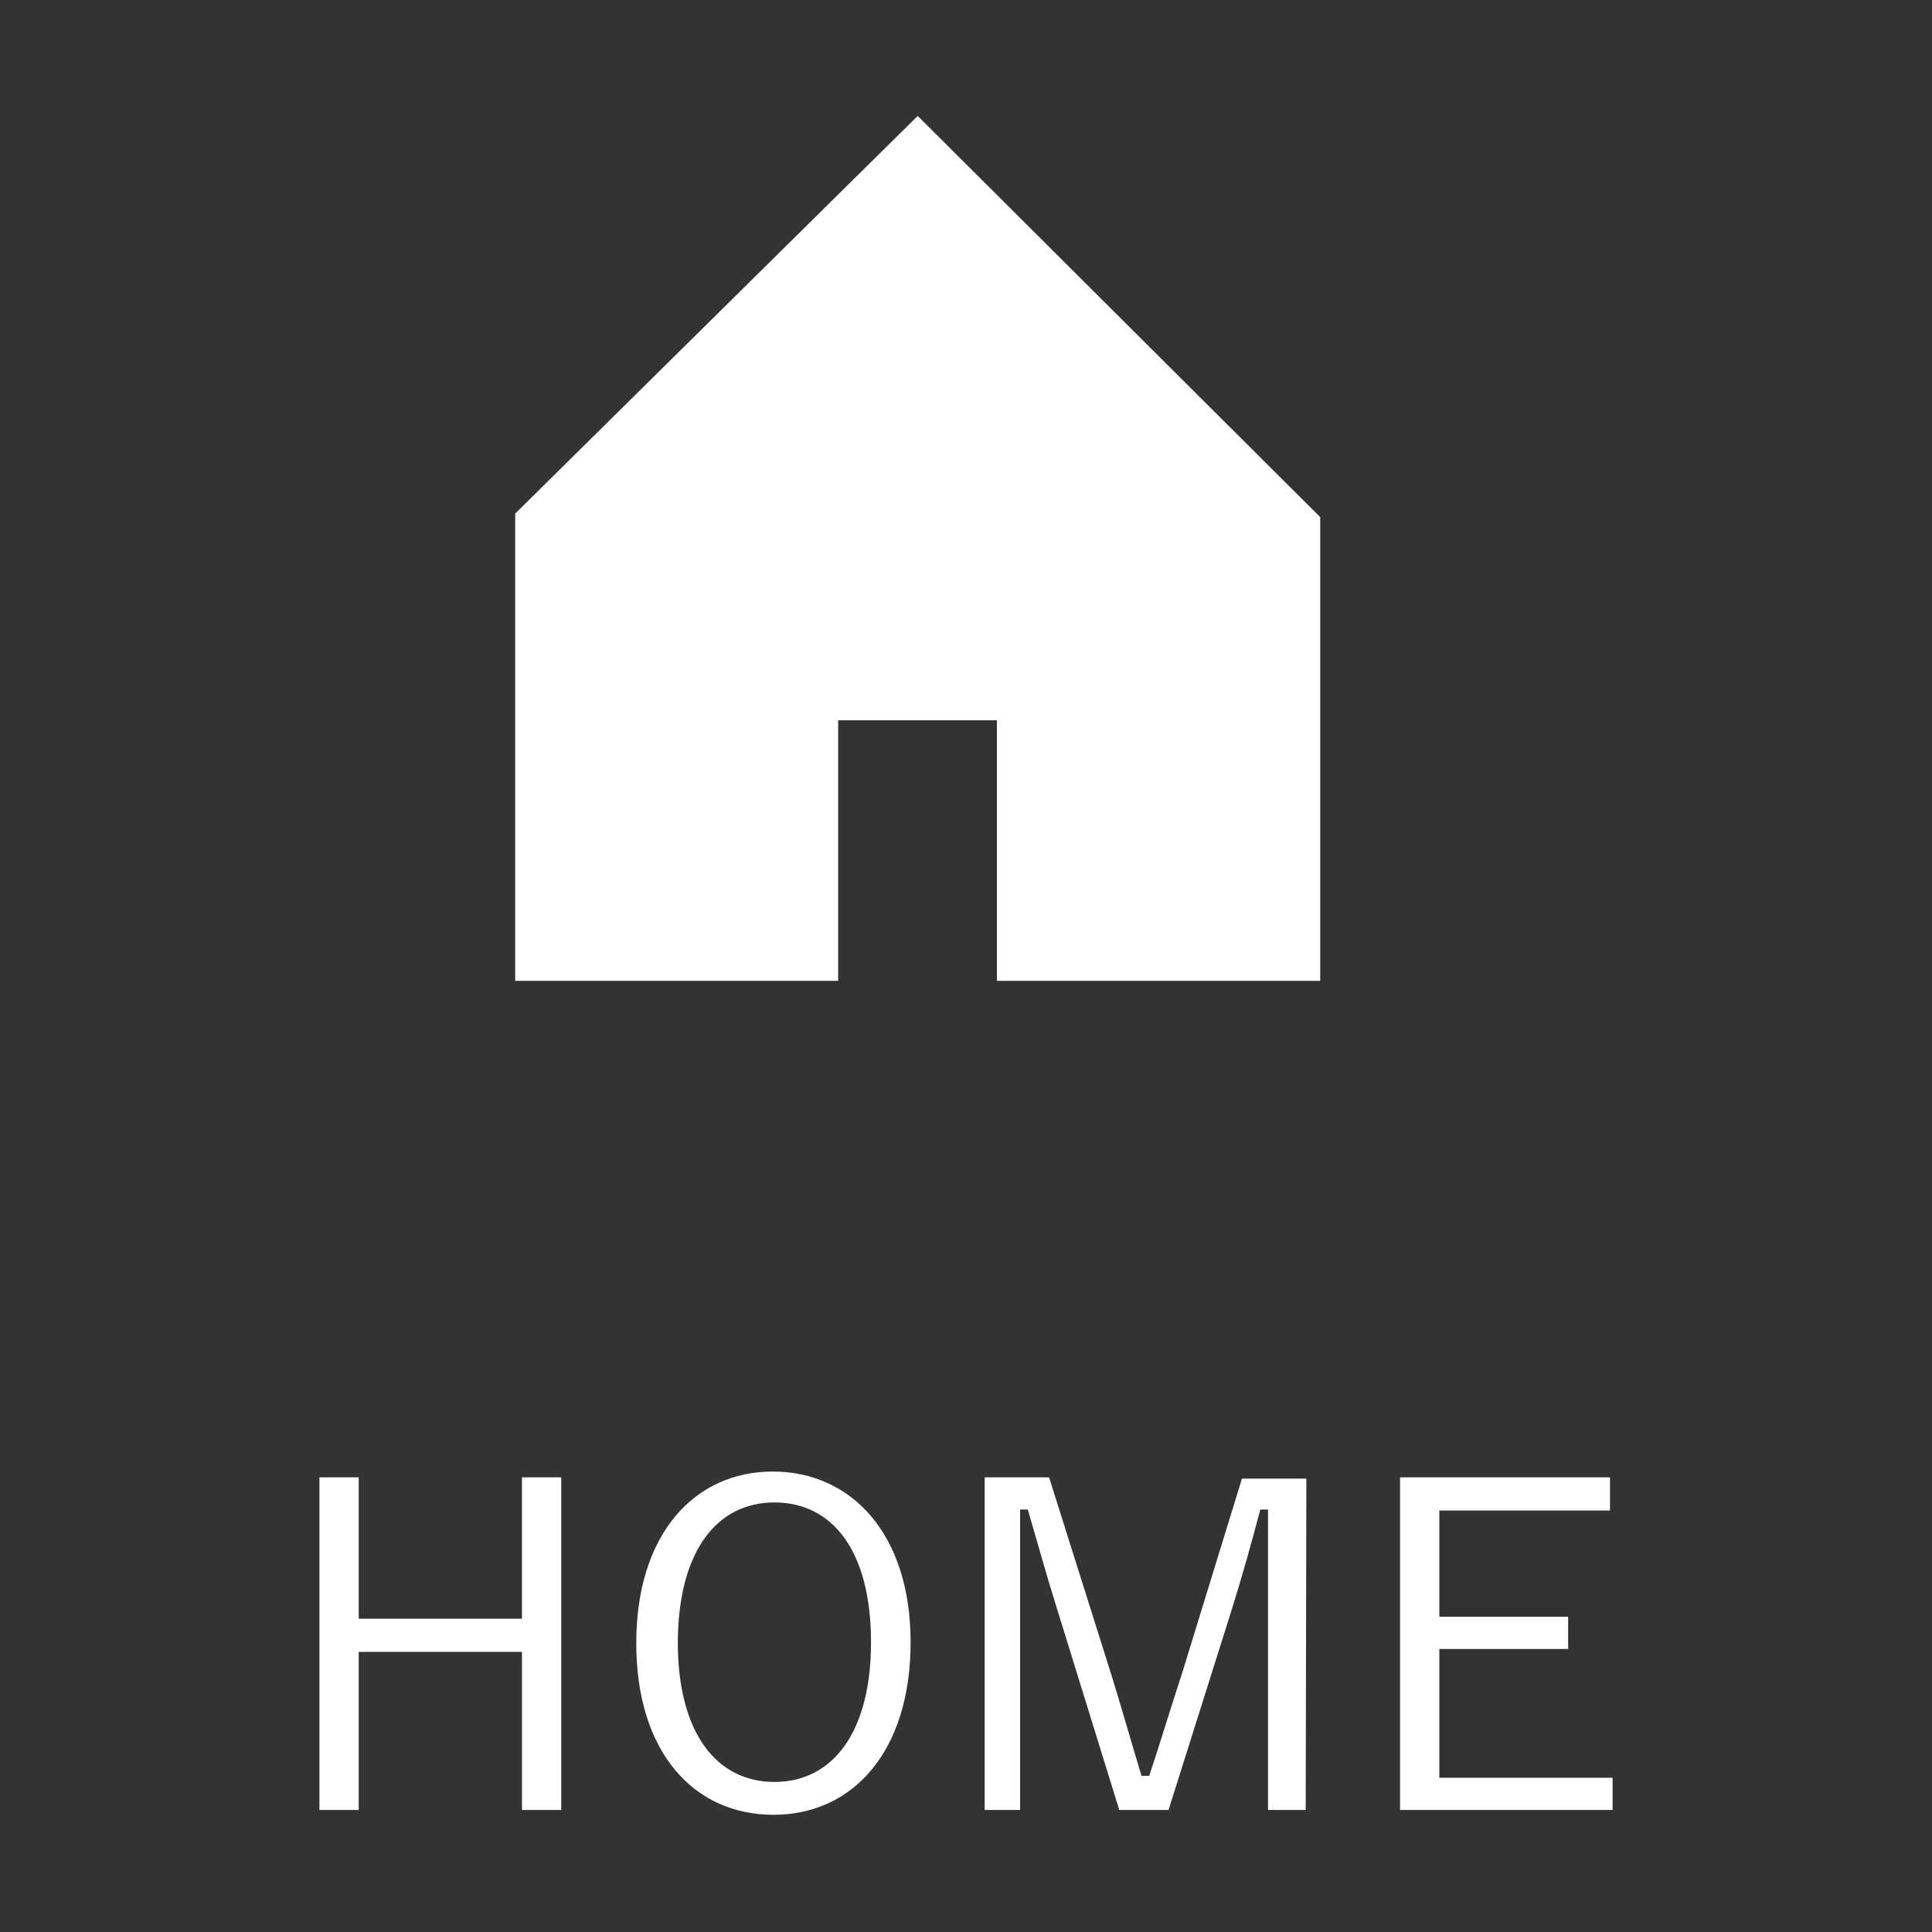
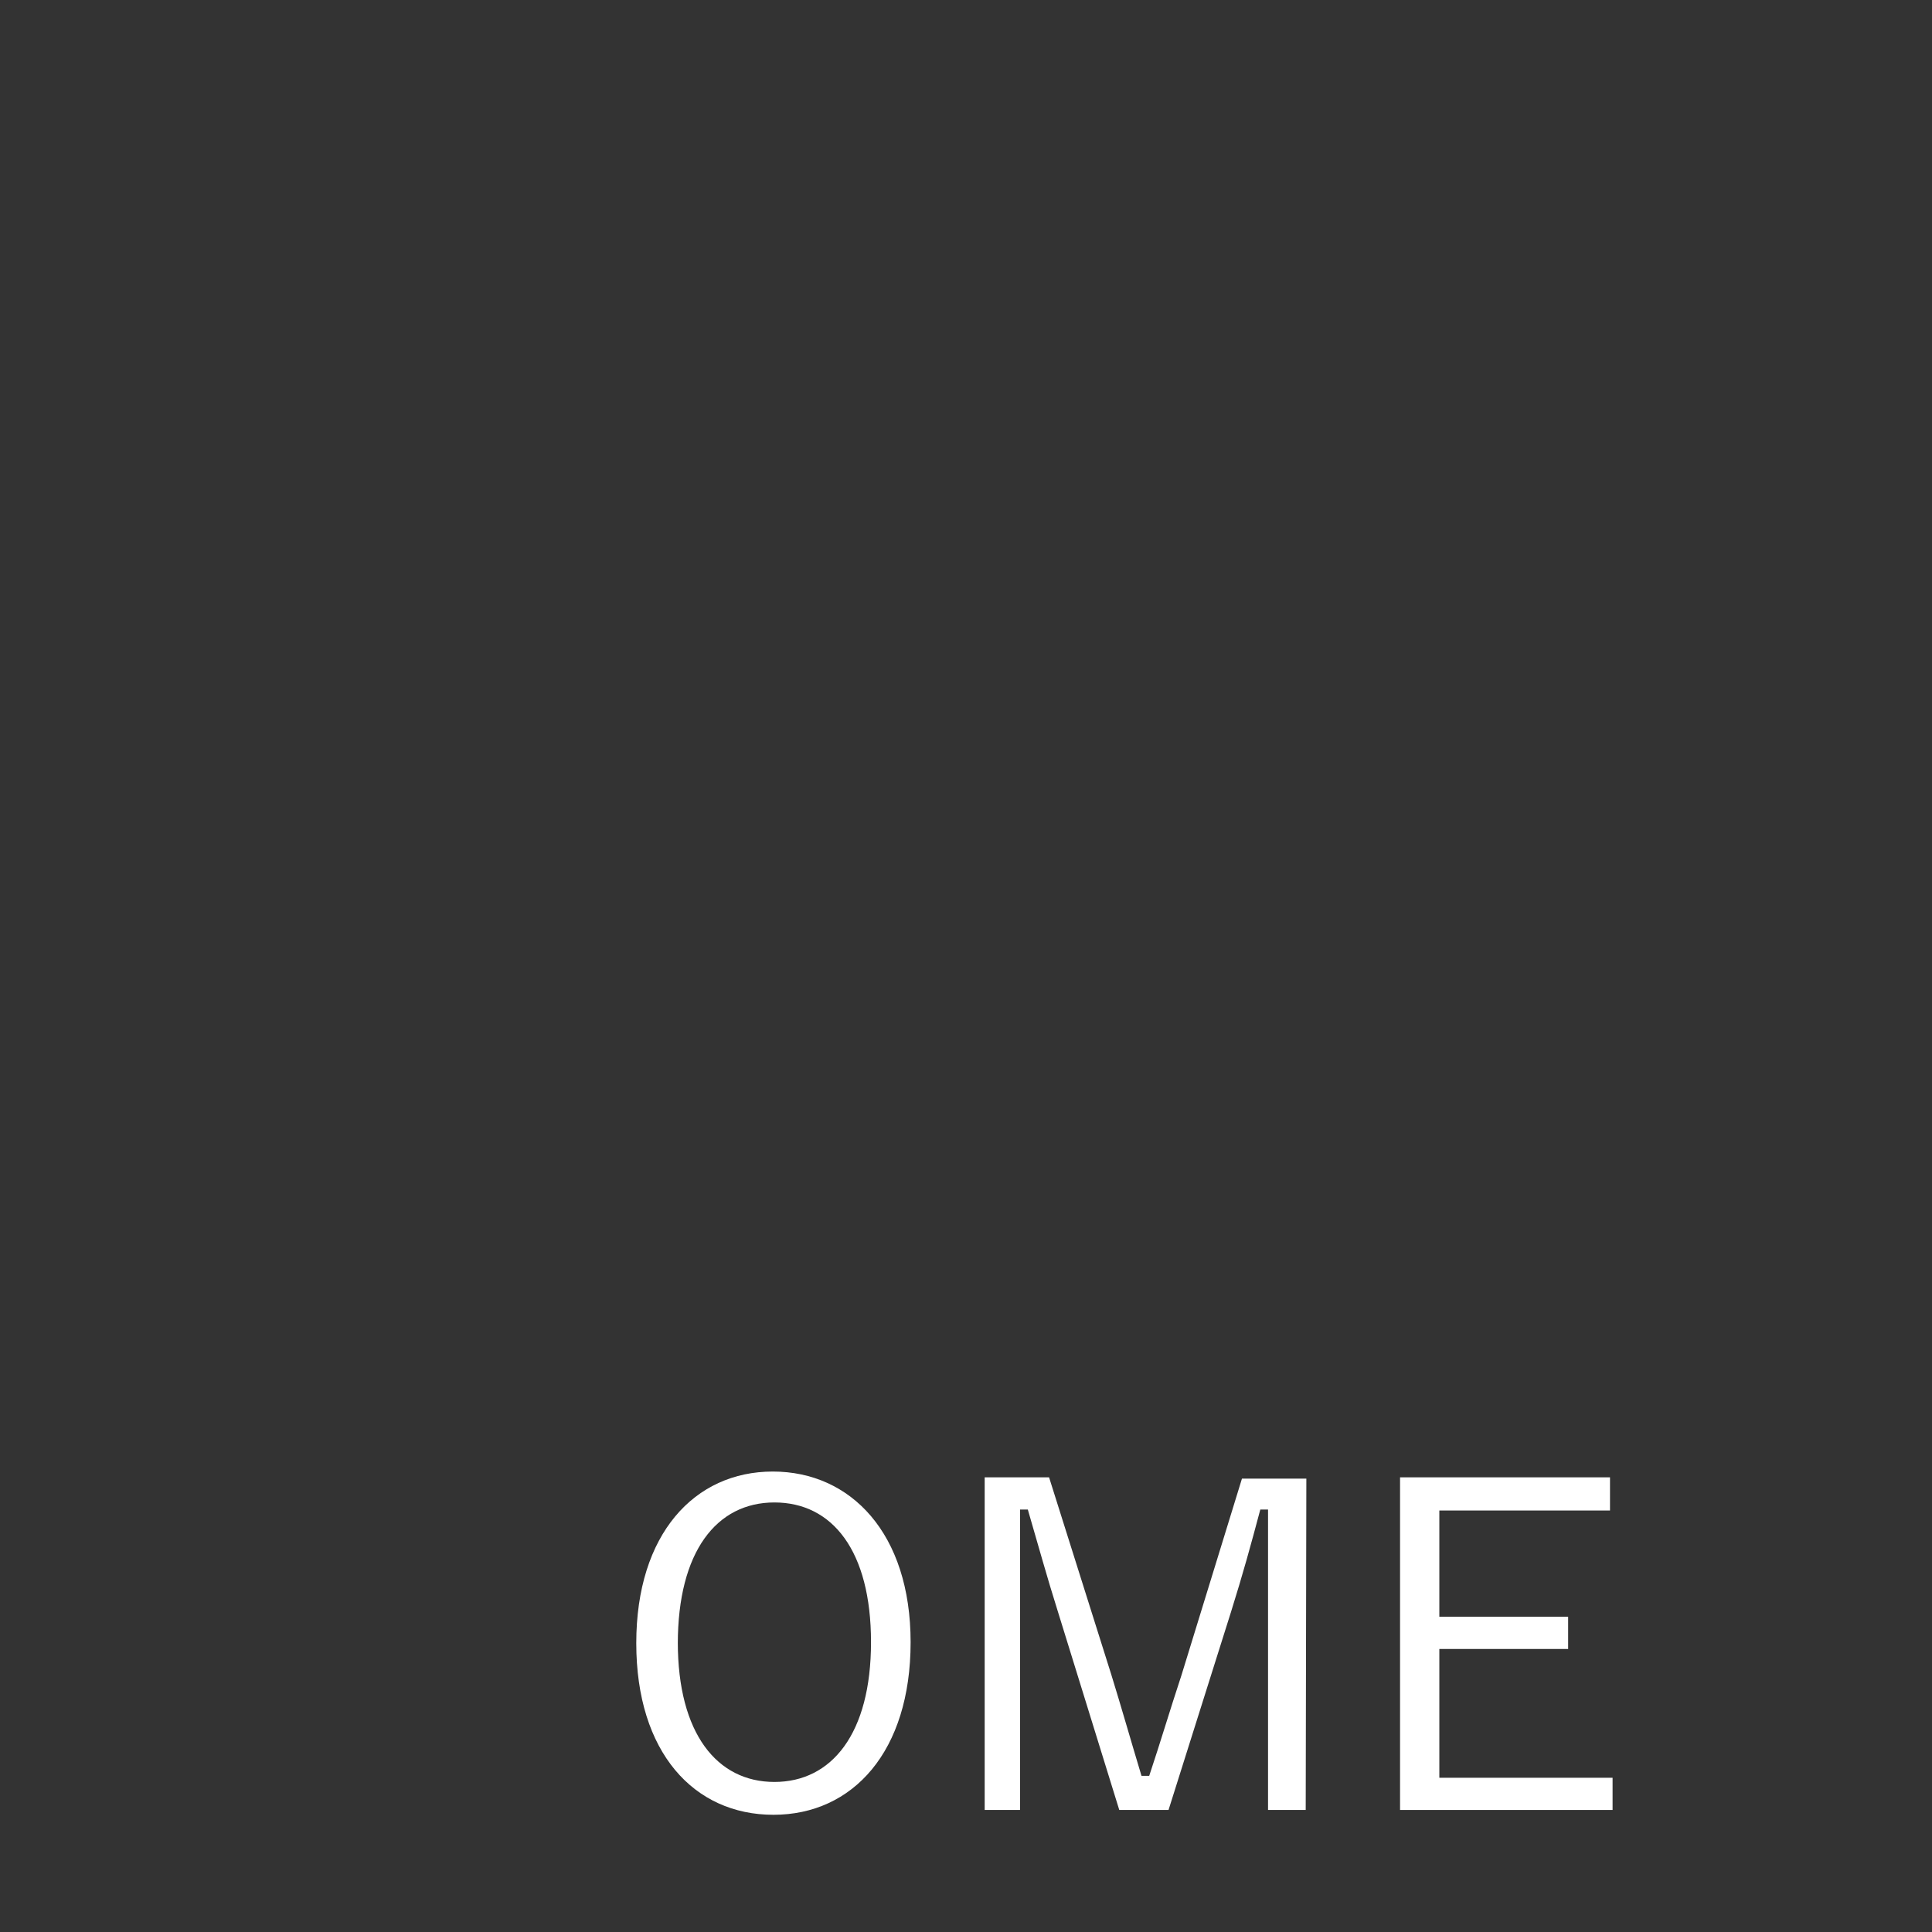
<svg xmlns="http://www.w3.org/2000/svg" viewBox="0 0 60 60">
  <rect x="0" y="0" width="60" height="60" fill="#333333" stroke="none" />
  <defs>
    <style>.cls-1{fill:#fff;}</style>
  </defs>
  <g id="header_footer">
-     <path class="cls-1" d="M17.43,56.21H16.21V51.3H11.14v4.91H9.92V45.88h1.22v4.39h5.07V45.88h1.22Z" />
    <path class="cls-1" d="M28.28,51c0,3.39-1.79,5.36-4.26,5.36s-4.26-1.94-4.26-5.33S21.57,45.7,24,45.7,28.28,47.63,28.28,51Zm-7.23,0c0,2.84,1.22,4.34,3,4.34s3-1.5,3-4.34-1.2-4.34-3-4.34S21.05,48.19,21.05,51.05Z" />
    <path class="cls-1" d="M40.55,56.21H39.38V50.14c0-1.18,0-2.14,0-3.26h-.24c-.29,1.09-.54,2-.91,3.18l-1.94,6.15H34.76l-1.9-6.14c-.35-1.11-.61-2.06-.94-3.19h-.24c0,1.12,0,2.1,0,3.28v6.05h-1.1V45.88h2L34.51,52c.31,1,.62,2.09.94,3.15h.24c.36-1.08.63-2,1-3.12l1.88-6.11h2Z" />
    <path class="cls-1" d="M50,46.91H44.7v3.3h4v1h-4v4h5.38v1h-6.6V45.88H50Z" />
-     <polygon class="cls-1" points="28.5 3.6 16 15.95 16 30.46 26.03 30.46 26.03 22.37 30.96 22.37 30.96 30.43 30.96 30.45 30.96 30.45 30.96 30.46 41 30.46 41 16.06 28.5 3.6" />
  </g>
</svg>